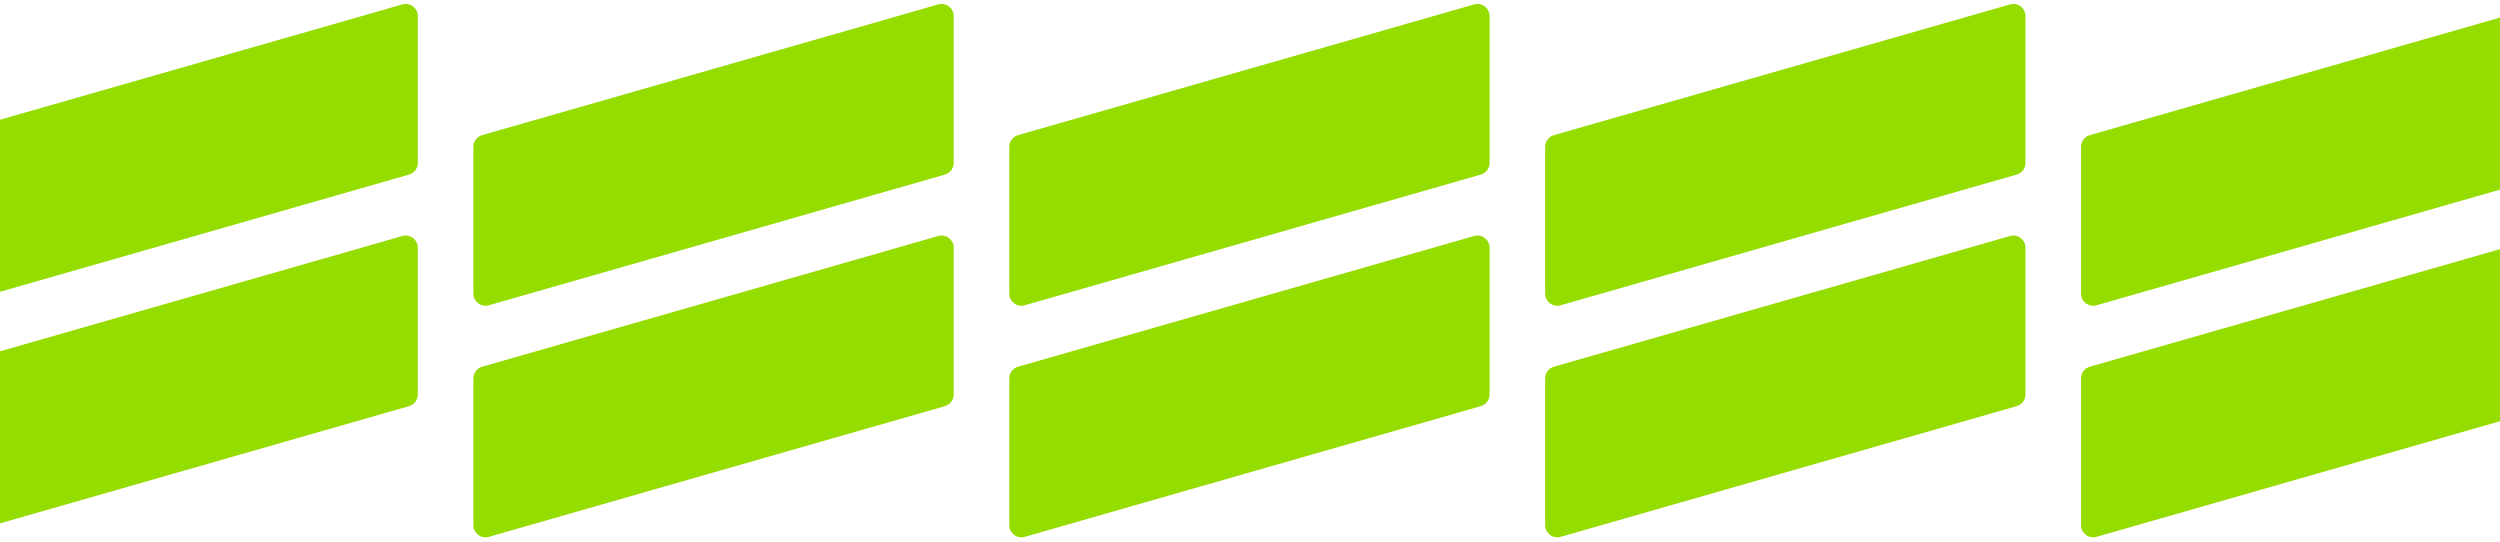
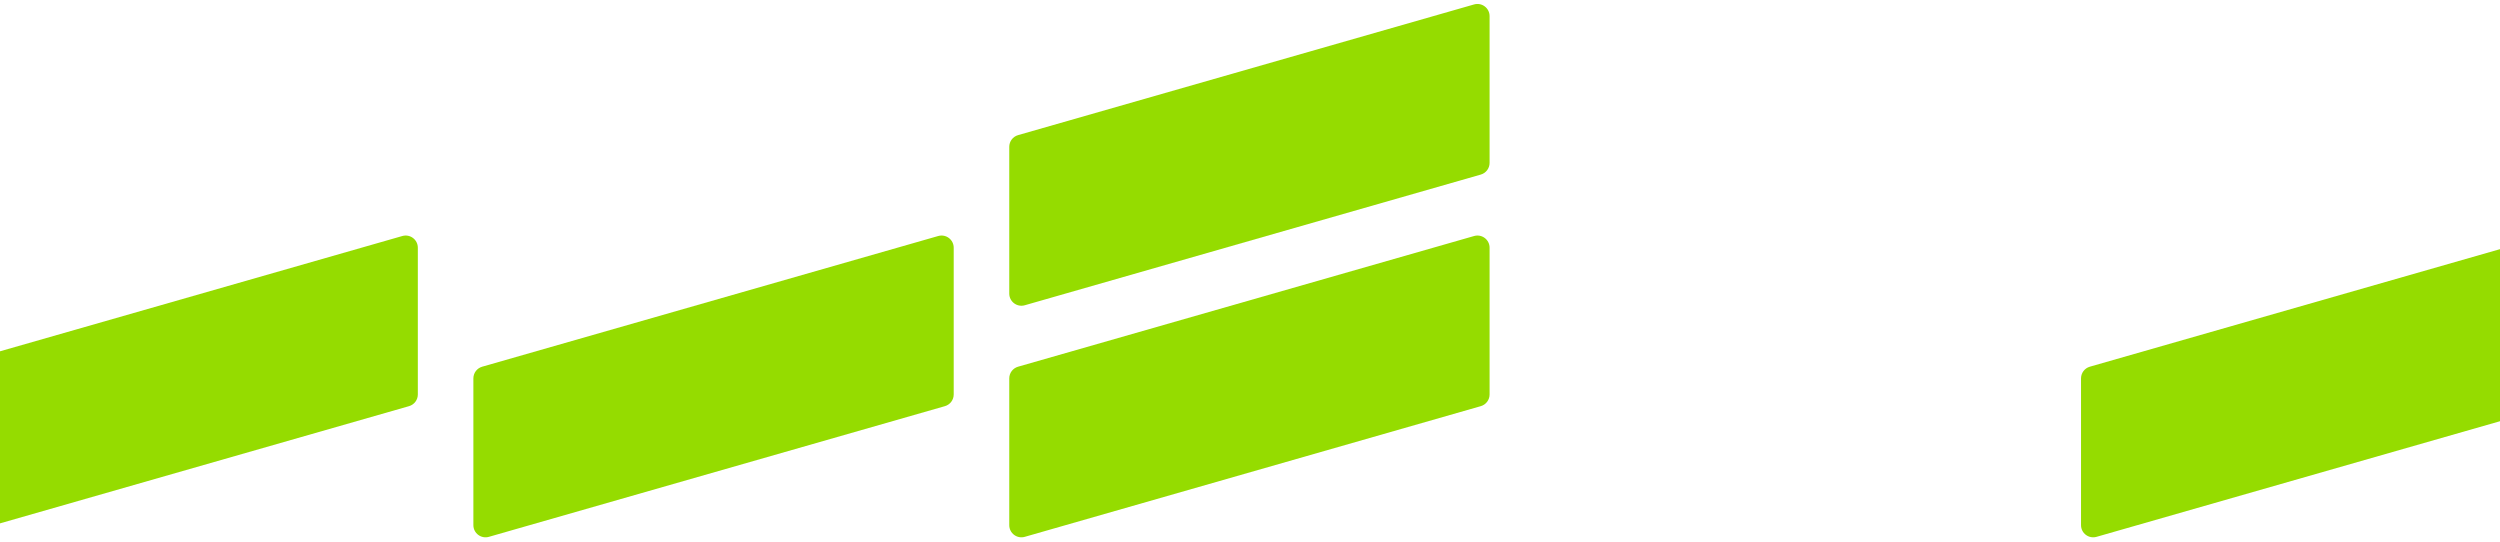
<svg xmlns="http://www.w3.org/2000/svg" width="1440" height="312" viewBox="0 0 1440 312" fill="none">
  <path d="M-27.072 309.219C-31.545 310.501 -36 307.143 -36 302.49L-36 217.948C-36 214.825 -33.931 212.08 -30.928 211.219L231.739 135.947C236.212 134.665 240.668 138.023 240.668 142.676V227.218C240.668 230.341 238.598 233.086 235.596 233.947L-27.072 309.219Z" fill="#95DC00" />
  <path d="M590.263 309.219C585.79 310.501 581.335 307.143 581.335 302.49V217.948C581.335 214.825 583.404 212.08 586.407 211.219L849.074 135.947C853.547 134.665 858.002 138.023 858.002 142.676V227.218C858.002 230.341 855.933 233.086 852.931 233.947L590.263 309.219Z" fill="#95DC00" />
-   <path d="M898.931 309.219C894.458 310.501 890.002 307.143 890.002 302.49V217.948C890.002 214.825 892.072 212.08 895.074 211.219L1157.74 135.947C1162.21 134.665 1166.67 138.023 1166.67 142.676V227.218C1166.67 230.341 1164.6 233.086 1161.6 233.947L898.931 309.219Z" fill="#95DC00" />
  <path d="M1207.6 309.219C1203.13 310.501 1198.67 307.143 1198.67 302.49V217.948C1198.67 214.825 1200.74 212.08 1203.74 211.219L1466.41 135.947C1470.88 134.665 1475.34 138.023 1475.34 142.676V227.218C1475.34 230.341 1473.27 233.086 1470.27 233.947L1207.6 309.219Z" fill="#95DC00" />
  <path d="M281.596 309.219C277.123 310.501 272.667 307.143 272.667 302.49V217.948C272.667 214.825 274.737 212.08 277.739 211.219L540.407 135.947C544.88 134.665 549.335 138.023 549.335 142.676V227.218C549.335 230.341 547.266 233.086 544.263 233.947L281.596 309.219Z" fill="#95DC00" />
-   <path d="M-27.072 175.83C-31.545 177.112 -36 173.754 -36 169.101L-36 84.56C-36 81.436 -33.931 78.691 -30.928 77.831L231.739 2.559C236.212 1.277 240.668 4.635 240.668 9.288V93.829C240.668 96.952 238.598 99.698 235.596 100.558L-27.072 175.83Z" fill="#95DC00" />
  <path d="M590.263 175.83C585.79 177.112 581.335 173.754 581.335 169.101V84.56C581.335 81.436 583.404 78.691 586.407 77.831L849.074 2.559C853.547 1.277 858.002 4.635 858.002 9.288V93.829C858.002 96.952 855.933 99.698 852.931 100.558L590.263 175.83Z" fill="#95DC00" />
-   <path d="M898.931 175.83C894.458 177.112 890.002 173.754 890.002 169.101V84.56C890.002 81.436 892.072 78.691 895.074 77.831L1157.74 2.559C1162.21 1.277 1166.67 4.635 1166.67 9.288V93.829C1166.67 96.952 1164.6 99.698 1161.6 100.558L898.931 175.83Z" fill="#95DC00" />
-   <path d="M1207.6 175.83C1203.13 177.112 1198.67 173.754 1198.67 169.101V84.56C1198.67 81.436 1200.74 78.691 1203.74 77.831L1466.41 2.559C1470.88 1.277 1475.34 4.635 1475.34 9.288V93.829C1475.34 96.952 1473.27 99.698 1470.27 100.558L1207.6 175.83Z" fill="#95DC00" />
-   <path d="M281.596 175.83C277.123 177.112 272.667 173.754 272.667 169.101V84.56C272.667 81.436 274.737 78.691 277.739 77.831L540.407 2.559C544.88 1.277 549.335 4.635 549.335 9.288V93.829C549.335 96.952 547.266 99.698 544.263 100.558L281.596 175.83Z" fill="#95DC00" />
</svg>